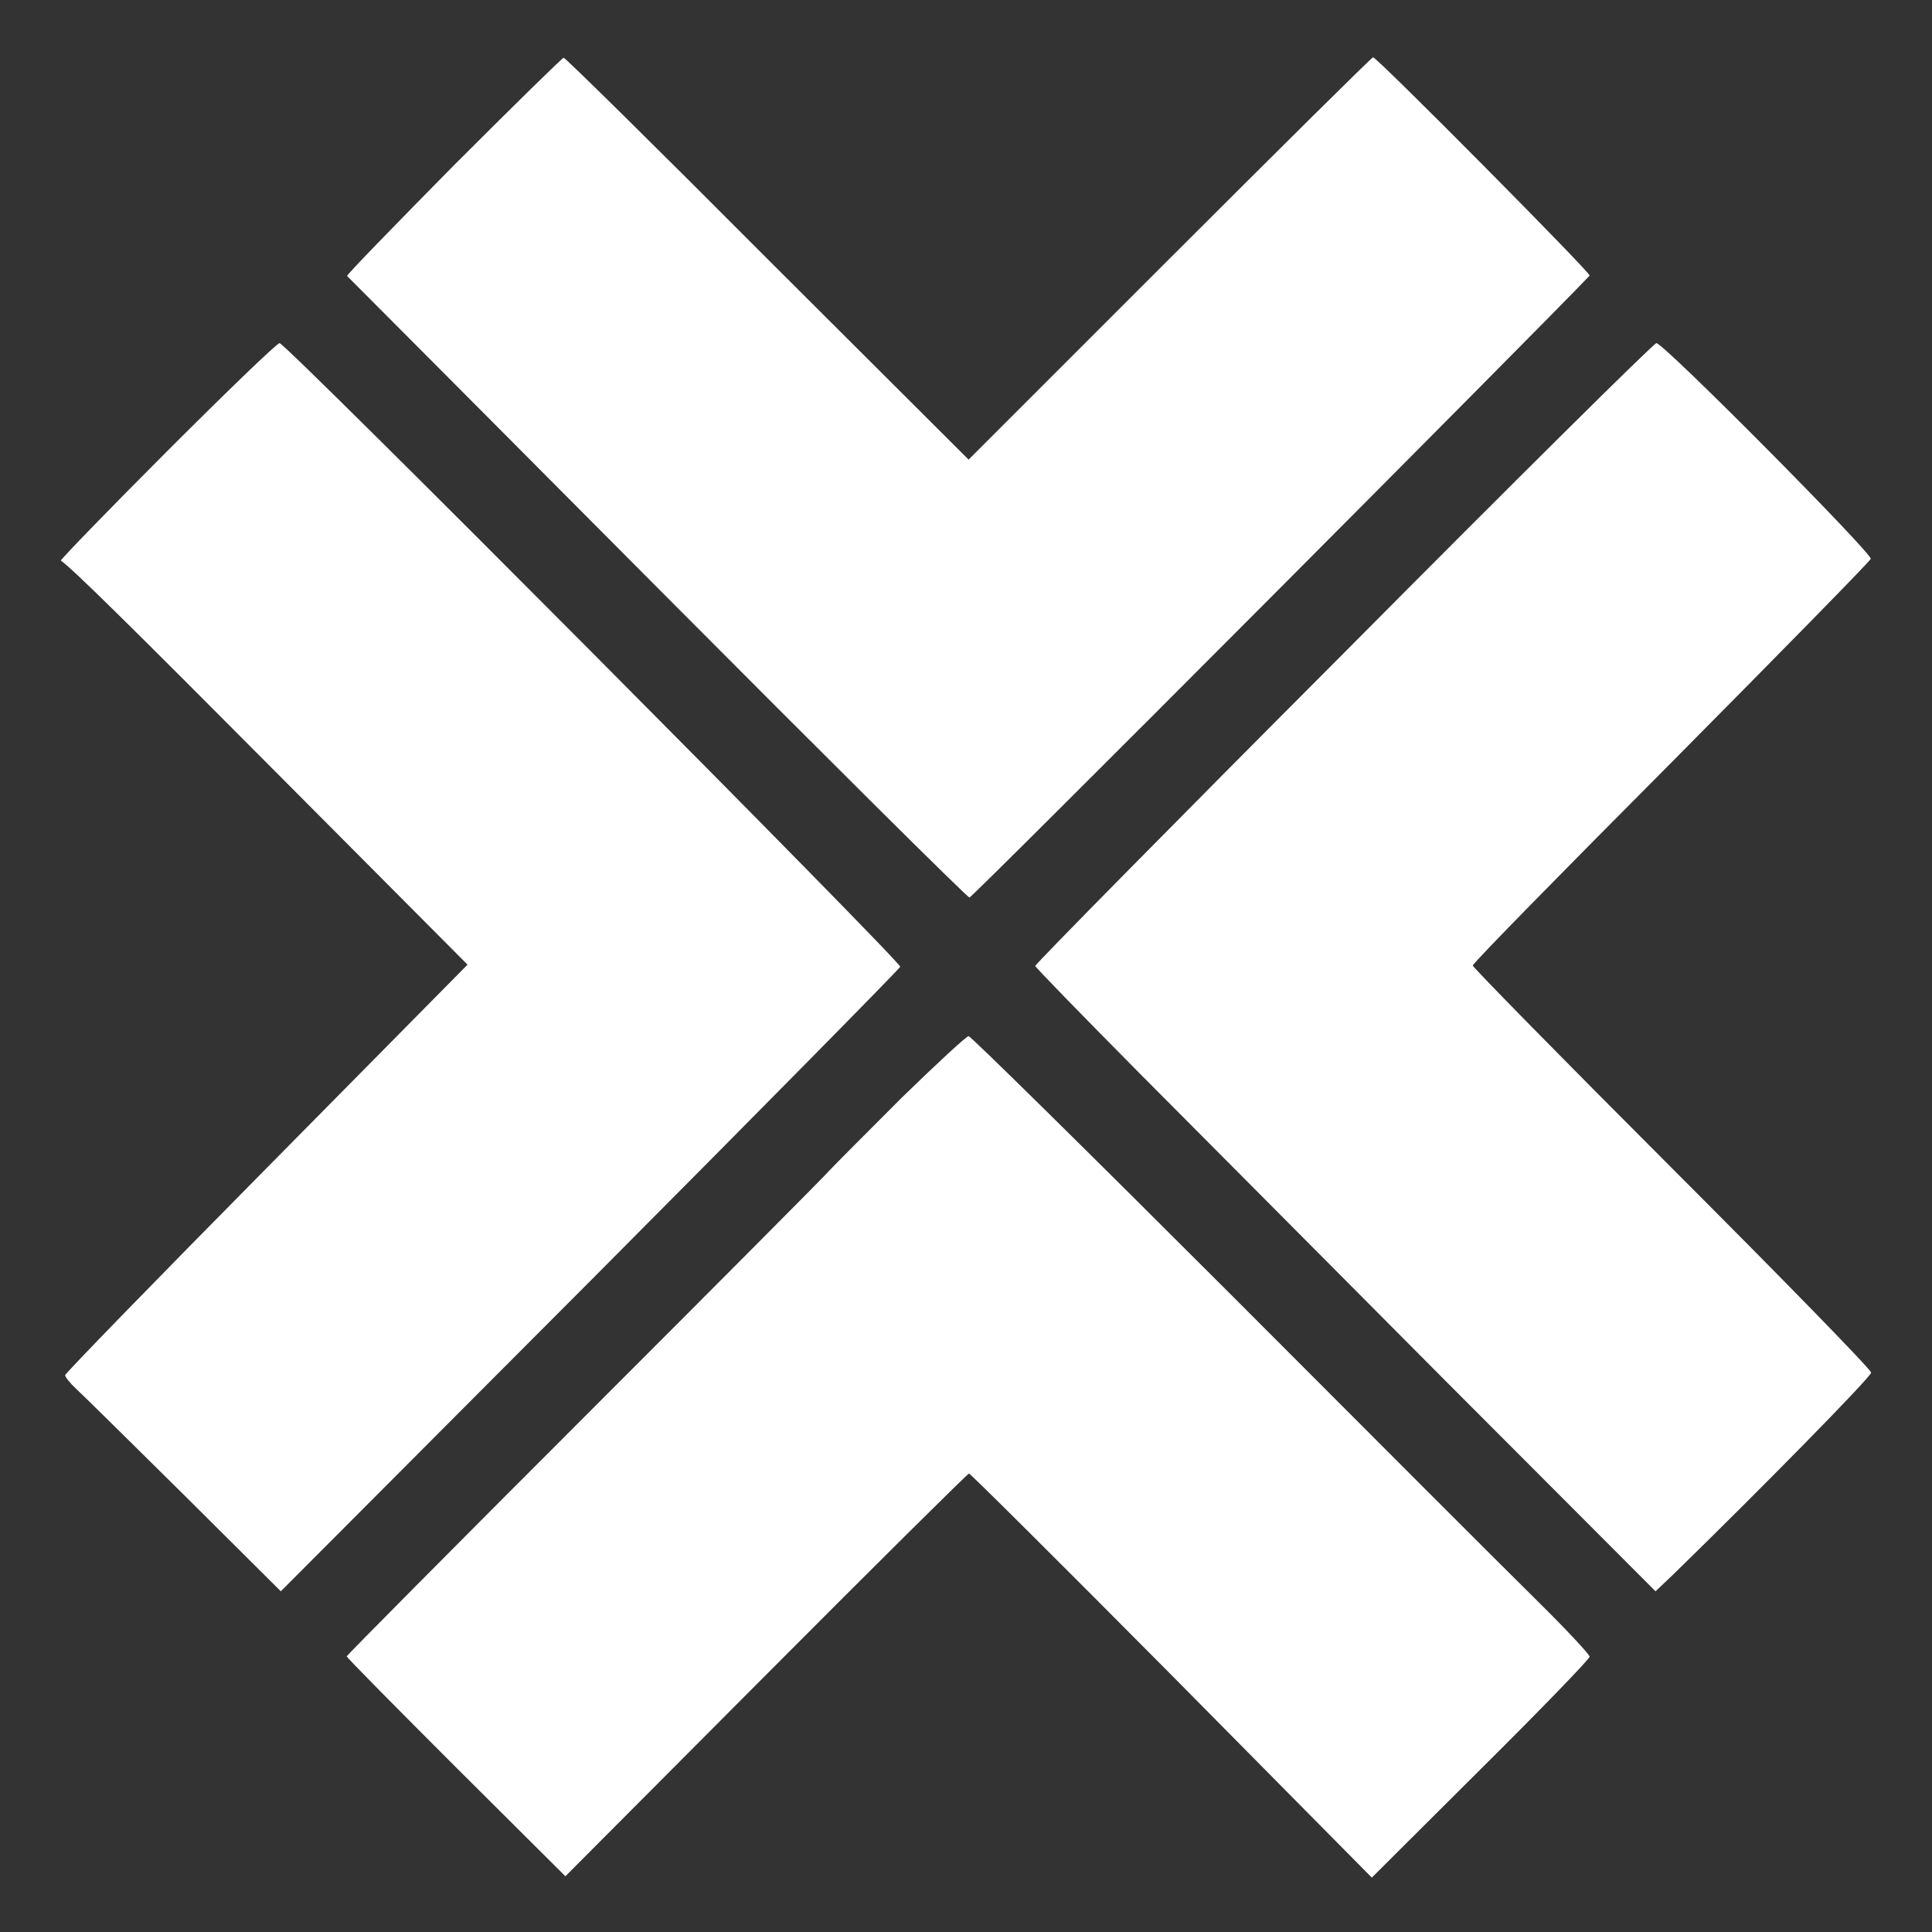
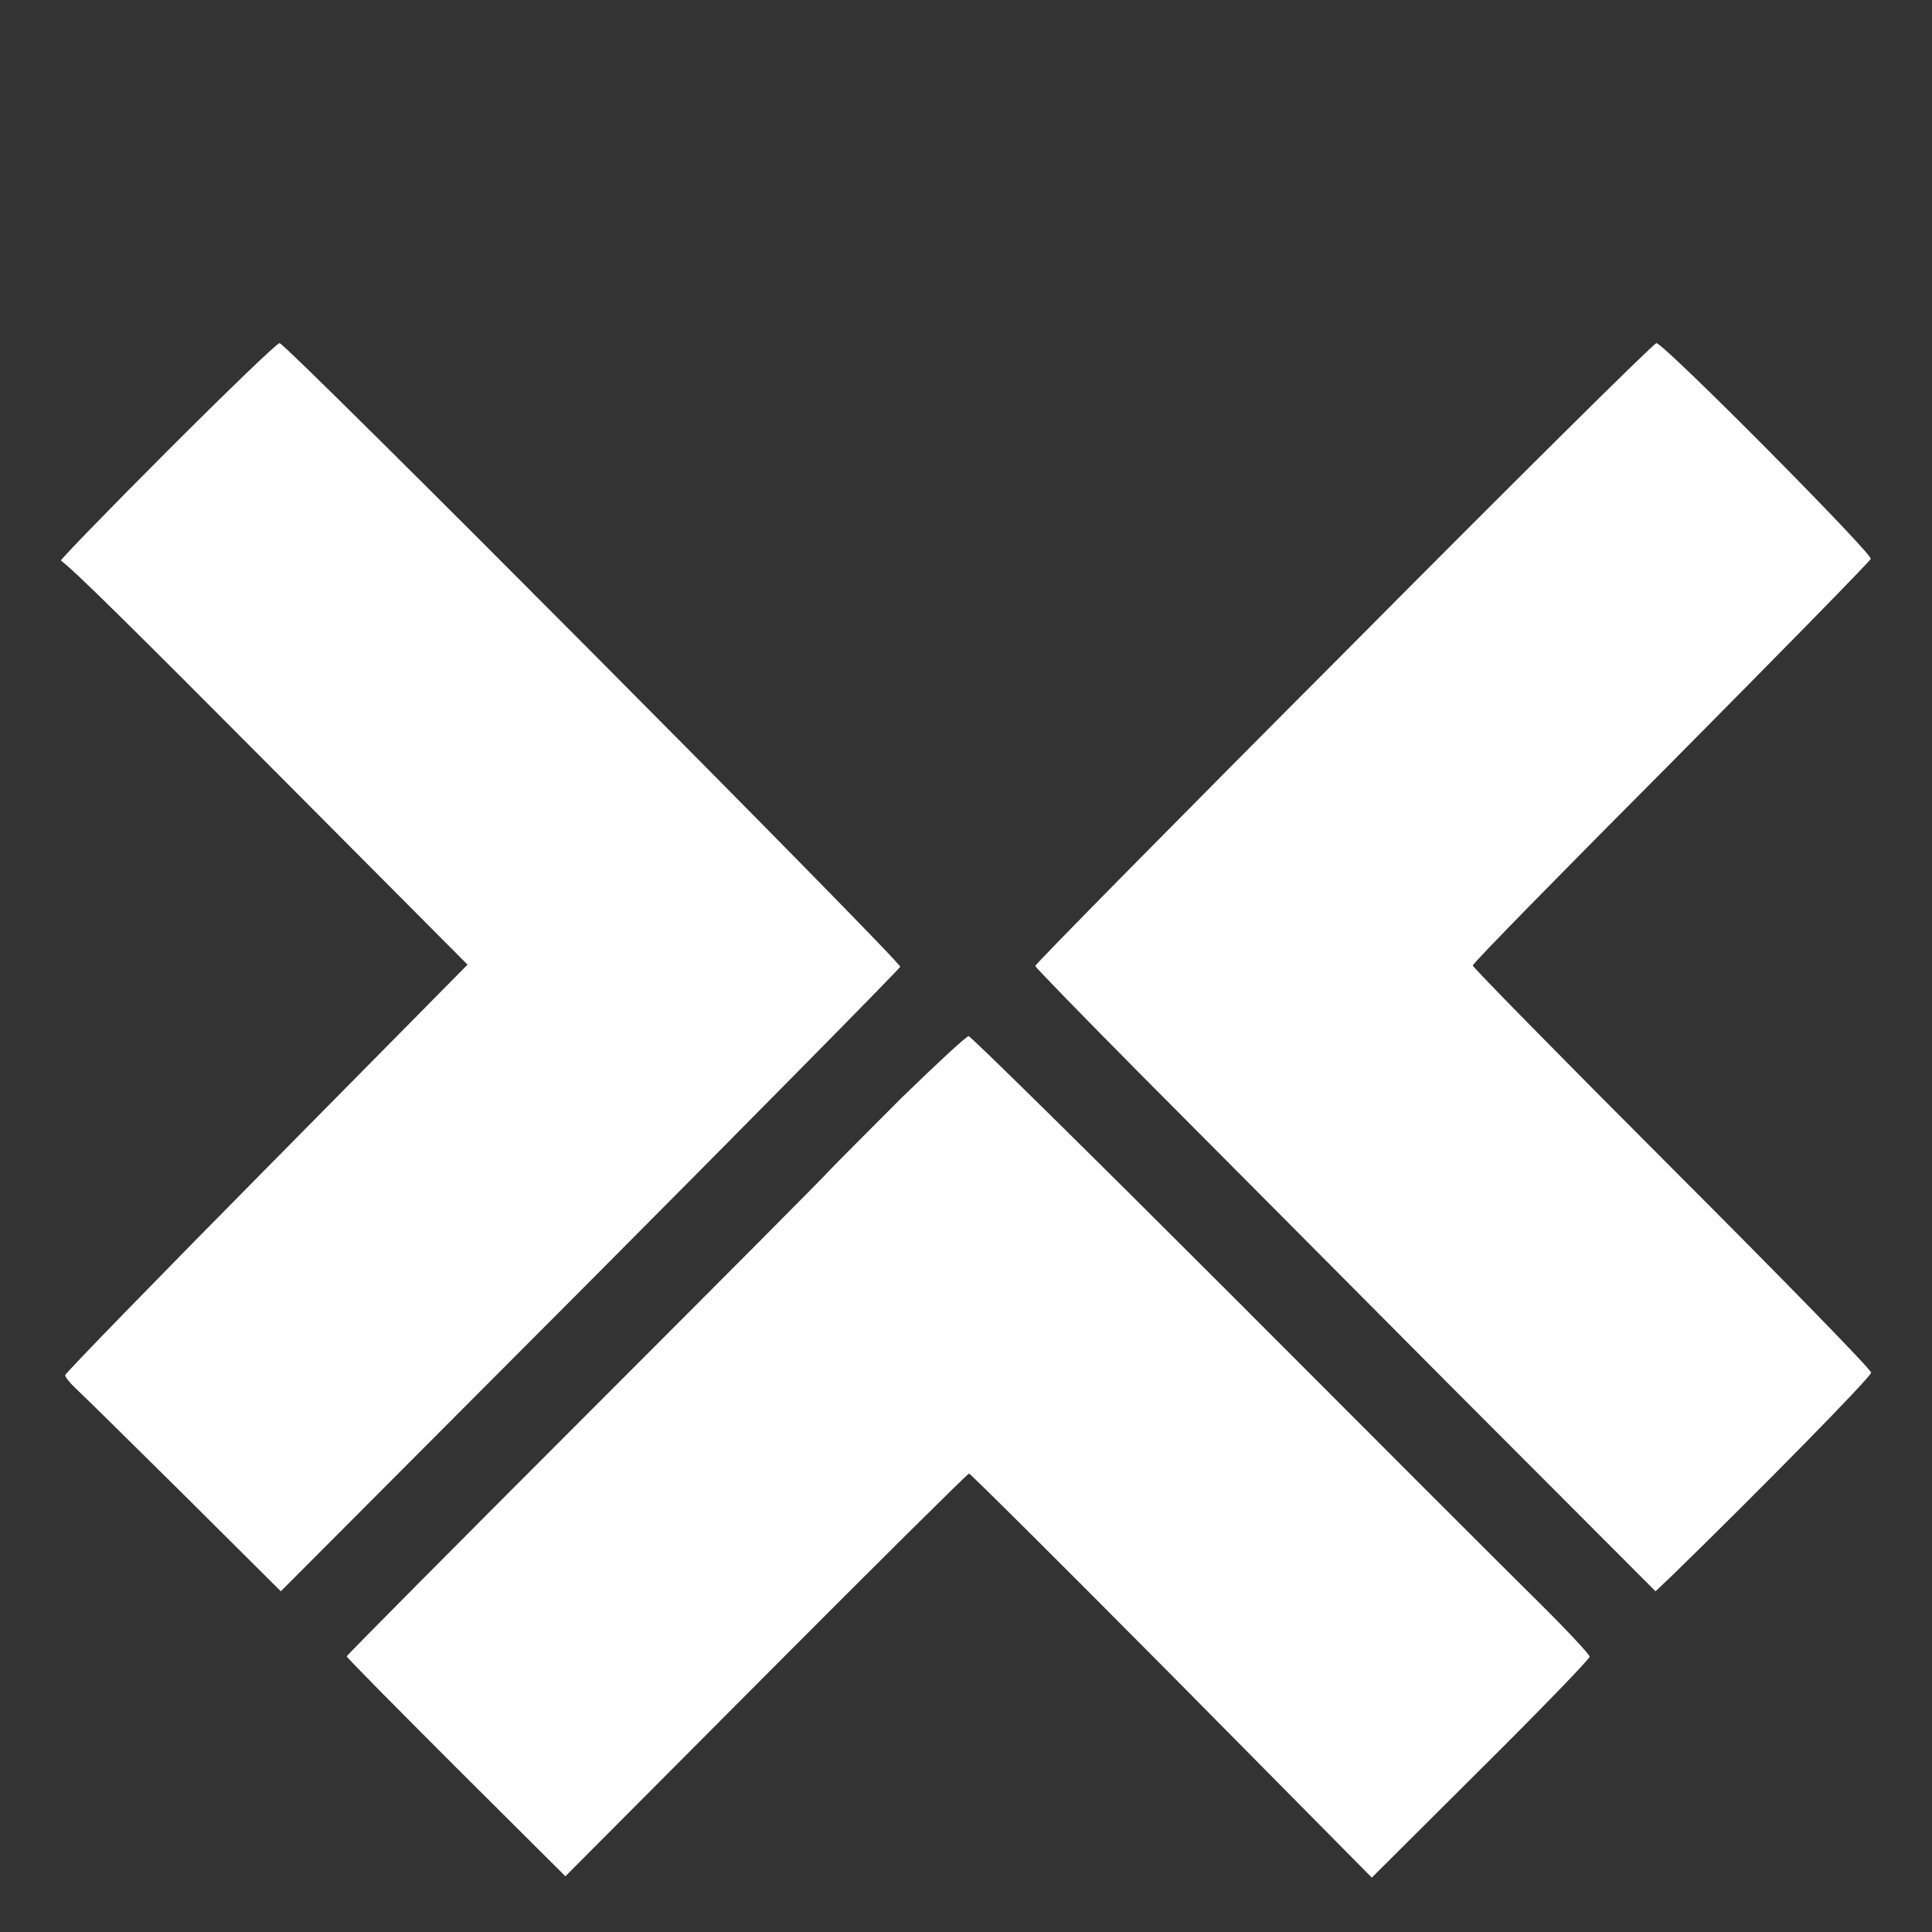
<svg xmlns="http://www.w3.org/2000/svg" version="1.2" viewBox="0 0 200 200" width="200" height="200">
  <rect x="0" y="0" width="200" height="200" fill="#333333" stroke="none" />
  <style>
		.s0 { fill: #ffffff } 
	</style>
  <g id="Layer 1">
-     <path class="s0" d="m46.92 17.18c-6.1 6.19-11.08 11.3-10.99 11.39 0.09 0.09 14.53 14.57 32.1 32.24 17.58 17.66 32.1 32.1 32.33 32.1 0.31 0 59.36-59.27 64.2-64.38 0.18-0.23-22.01-22.6-22.42-22.6-0.13 0-9.59 9.37-21.07 20.85l-20.8 20.8-20.85-20.8c-11.43-11.48-20.94-20.85-21.07-20.8-0.14 0-5.29 5.06-11.43 11.2z" />
    <path class="s0" d="m17.28 46.73c-6.14 6.14-11.07 11.25-10.98 11.3 1.25 0.89 6.72 6.27 22.95 22.59l19.15 19.24-20.81 21.07c-11.48 11.61-20.85 21.25-20.85 21.43 0 0.18 0.5 0.81 1.08 1.35 0.58 0.53 5.6 5.47 11.16 10.98l10.09 10.04 32.01-32.1c17.58-17.66 32.02-32.32 32.11-32.55 0.17-0.45-63.58-64.56-64.25-64.56-0.27 0-5.47 5.02-11.66 11.21z" />
    <path class="s0" d="m139.1 67.62c-17.58 17.62-31.93 32.19-31.93 32.37 0 0.14 4.85 5.11 10.76 11.08 5.88 5.92 20.31 20.4 32.06 32.23l21.39 21.43 1.79-1.7c8.97-8.74 20.53-20.49 20.53-20.94 0-0.31-9.28-9.82-20.62-21.16-11.34-11.34-20.62-20.8-20.62-20.98 0-0.23 9.23-9.64 20.53-20.98 11.25-11.35 20.58-20.85 20.67-21.12 0.18-0.54-21.43-22.33-22.19-22.33-0.27 0-14.84 14.44-32.37 32.1z" />
    <path class="s0" d="m93.36 113.62c-3.54 3.54-6.9 6.91-7.44 7.49-0.49 0.58-11.97 12.11-25.46 25.6-13.54 13.54-24.57 24.66-24.57 24.75 0 0.13 5.11 5.29 11.34 11.52l11.3 11.25 20.76-20.84c11.43-11.48 20.89-20.85 21.02-20.85 0.14 0 9.6 9.41 20.99 20.89l20.71 20.94 11.25-11.21c6.24-6.19 11.3-11.43 11.3-11.66 0-0.22-2.42-2.82-5.42-5.78-2.96-2.91-17.35-17.31-31.93-31.92-14.57-14.57-26.72-26.54-26.94-26.54-0.23 0-3.32 2.87-6.91 6.36z" />
  </g>
</svg>